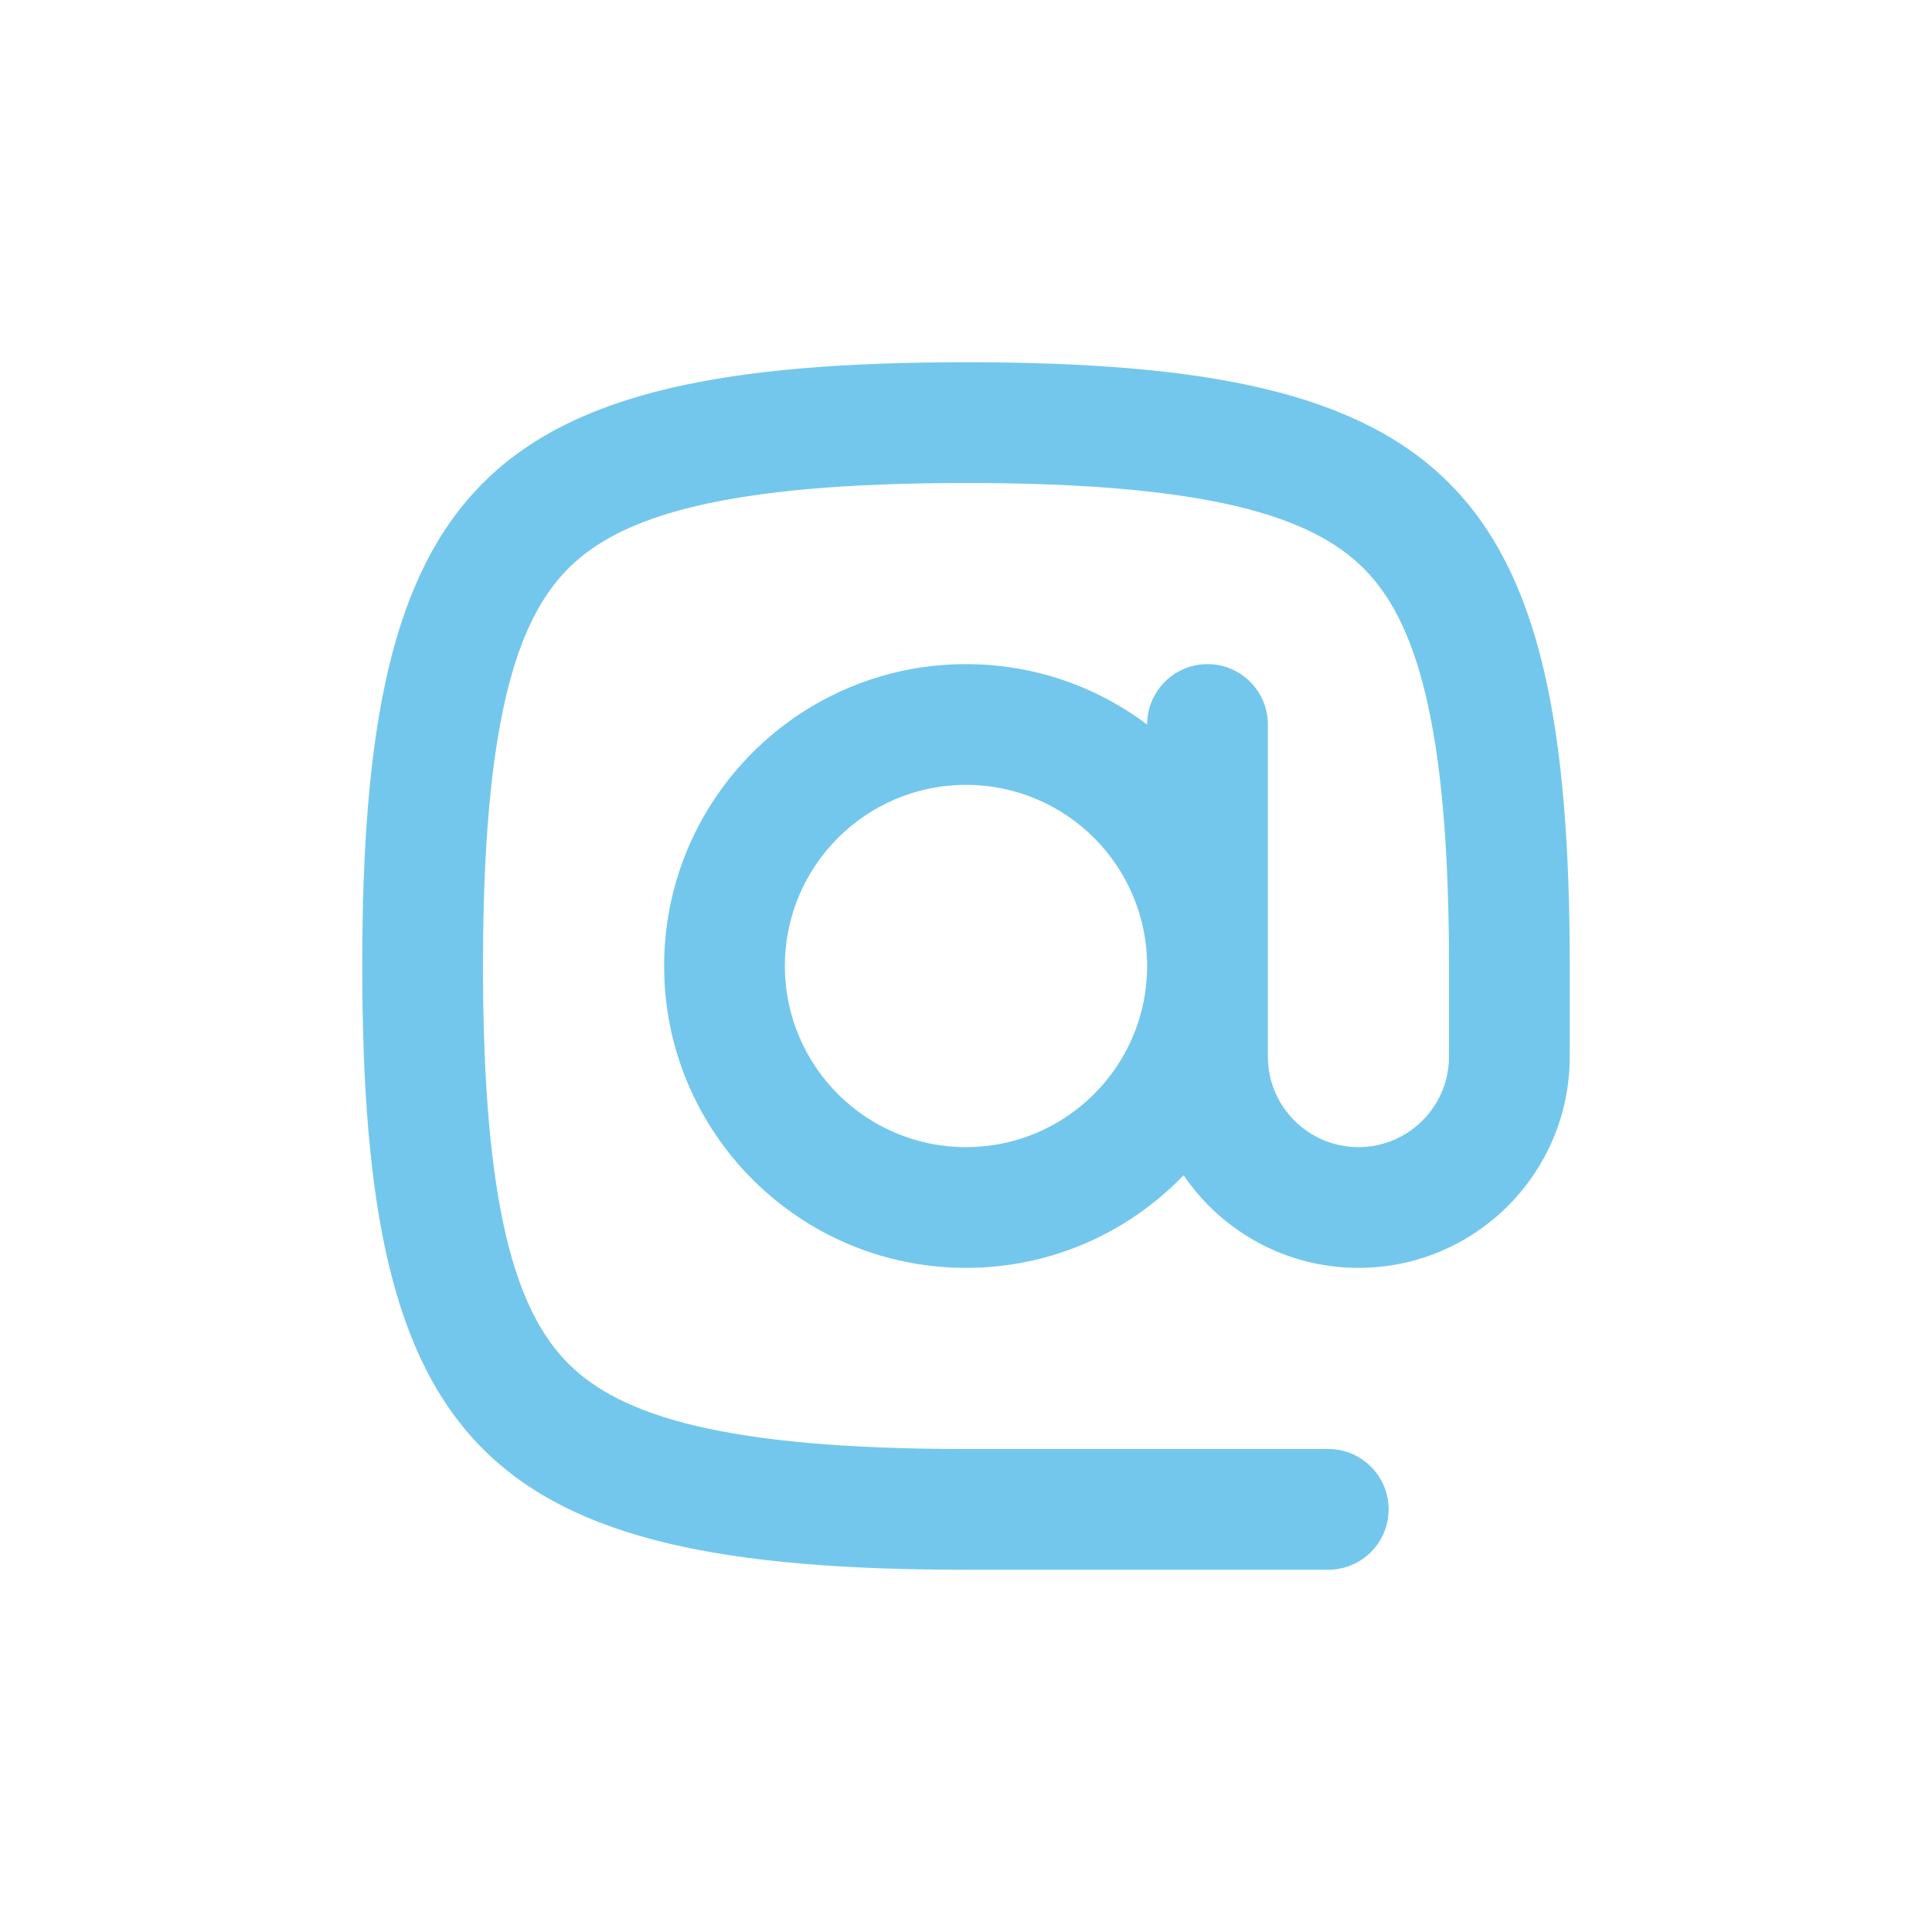
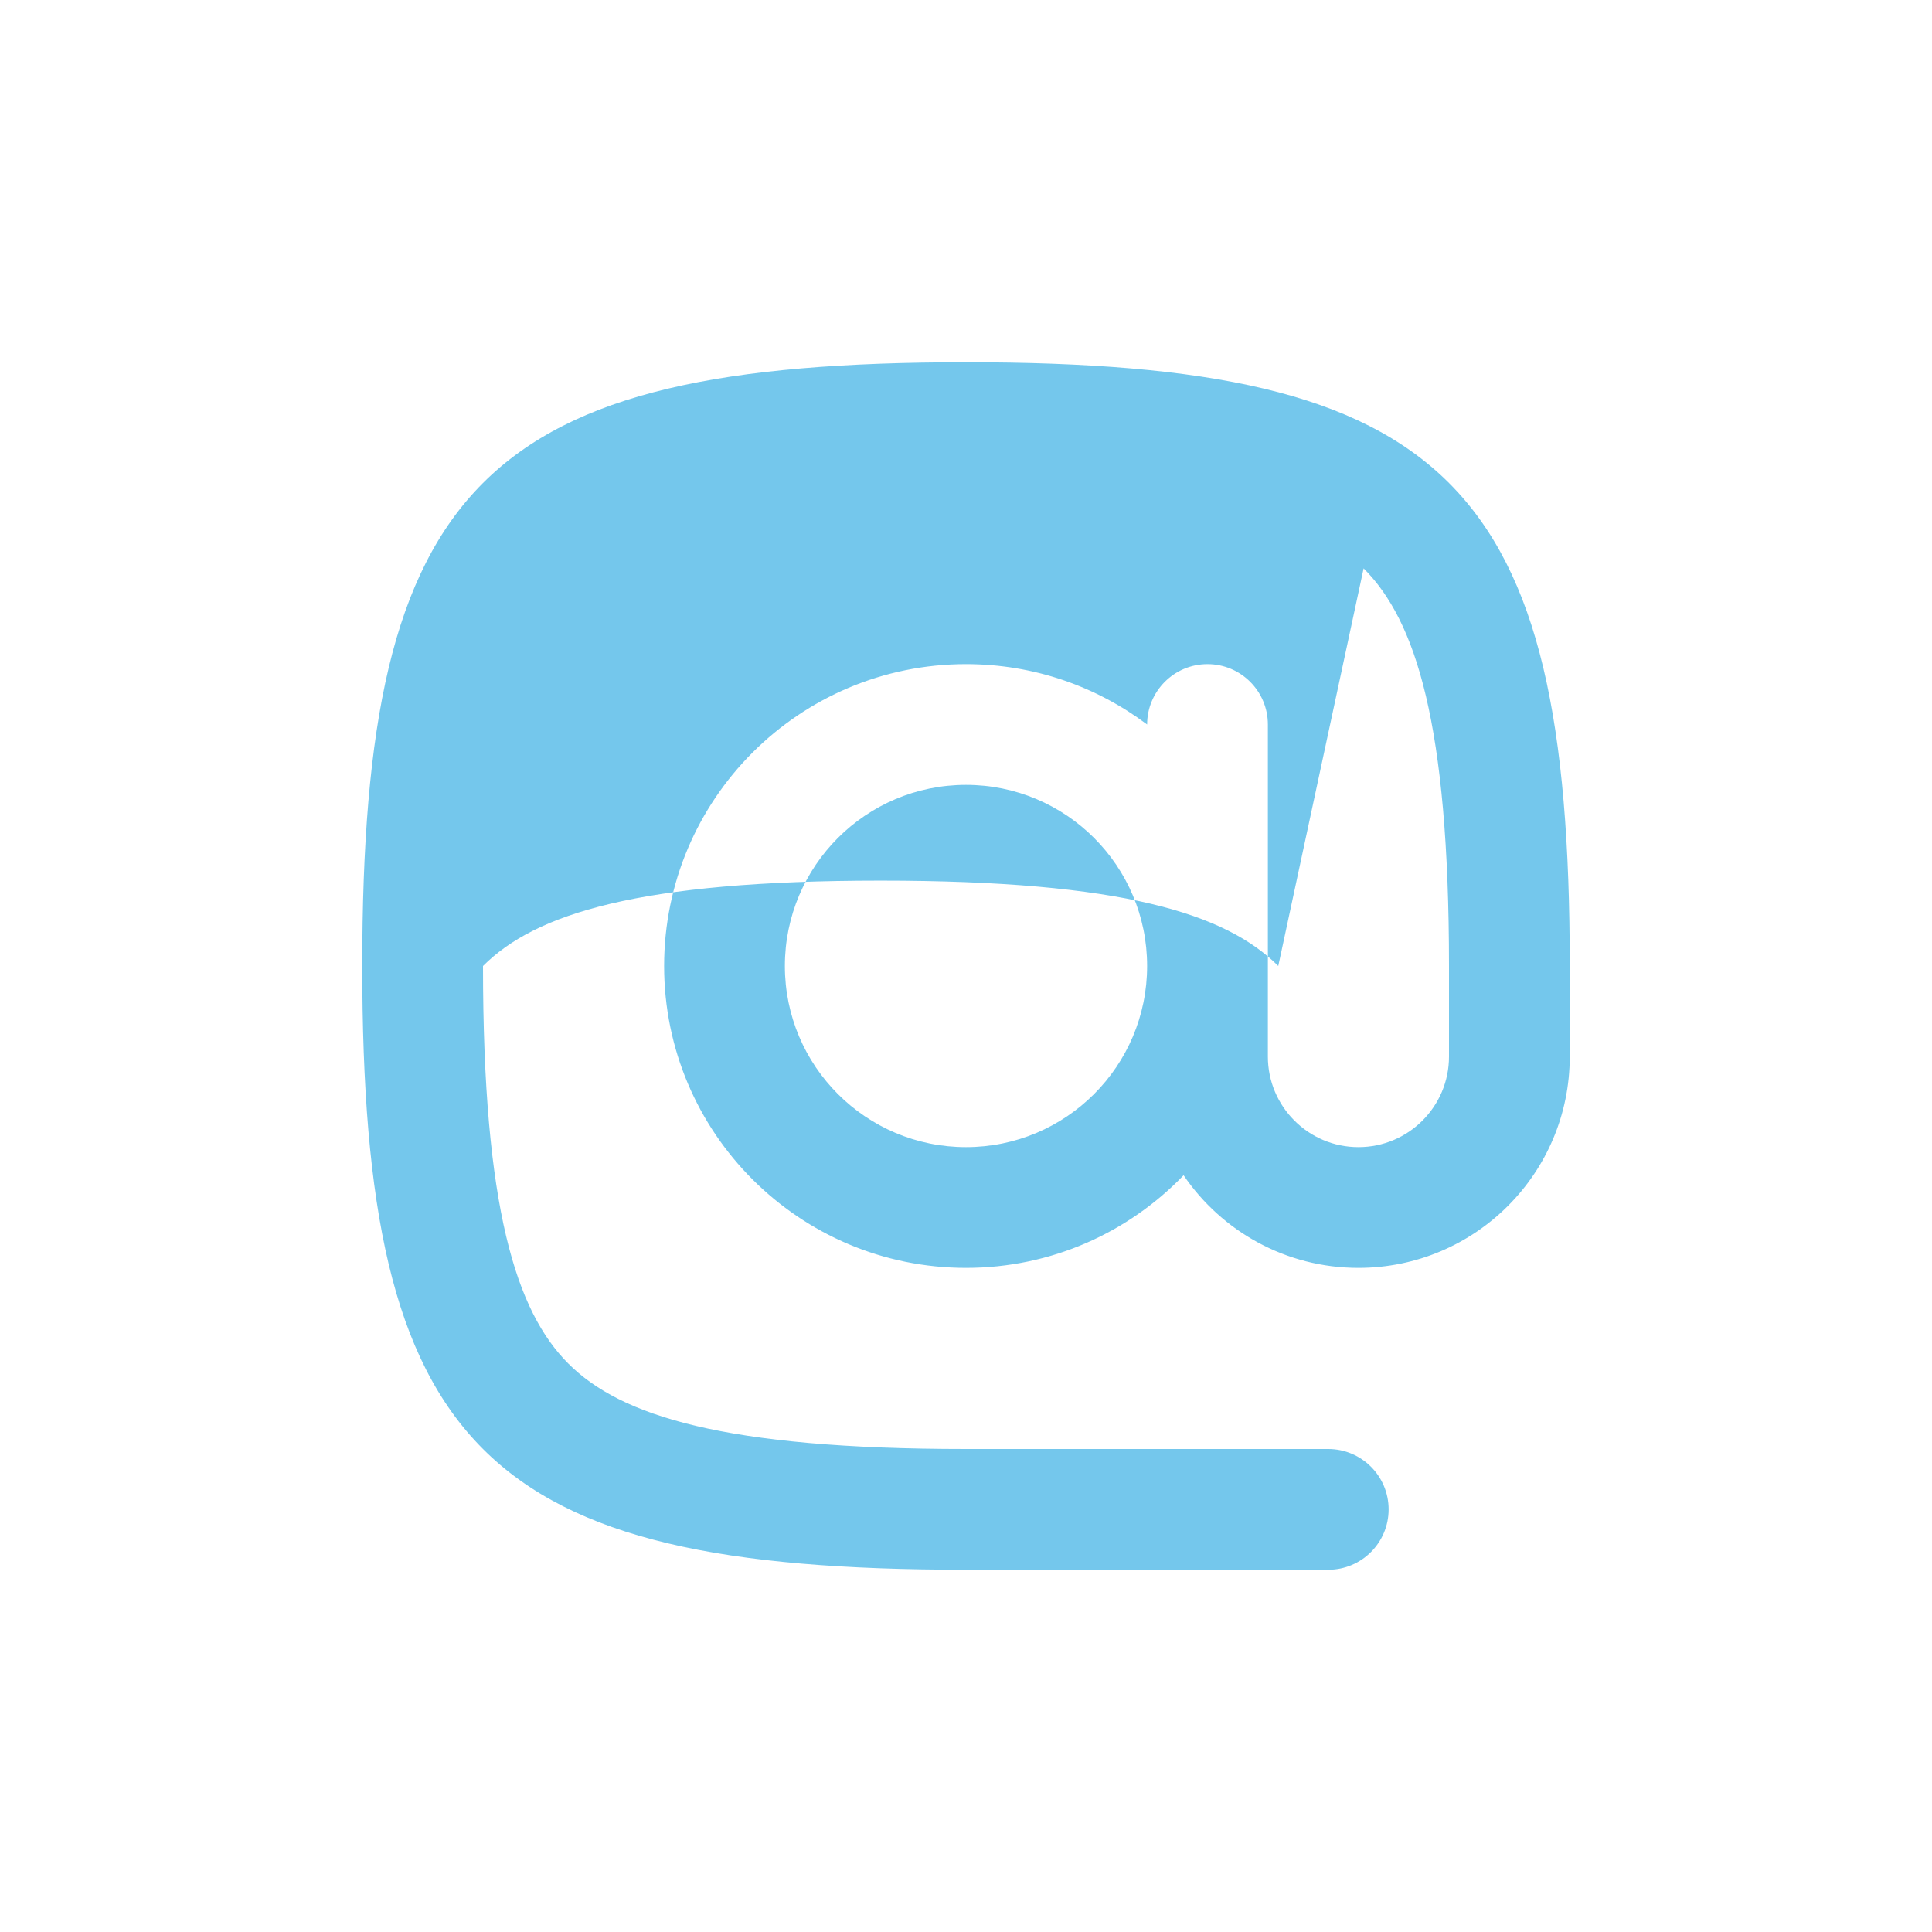
<svg xmlns="http://www.w3.org/2000/svg" fill-rule="evenodd" clip-rule="evenodd" stroke-linejoin="round" stroke-miterlimit="1.414" aria-label="mention" viewBox="0 0 32 32" preserveAspectRatio="xMidYMid meet" fill="#74c7ec" width="256" height="256">
  <g>
-     <path d="M22.586,9.414c0.864,0.864 1.414,2.572 1.414,6.586l0,1.5c0,0.828 -0.672,1.5 -1.5,1.5c-0.828,0 -1.5,-0.672 -1.5,-1.5l0,-0.5l0,-1l0,-4c0,-0.552 -0.448,-1 -1,-1c-0.552,0 -1,0.448 -1,1c-0.836,-0.628 -1.874,-1 -3,-1c-2.761,0 -5,2.239 -5,5c0,2.761 2.239,5 5,5c1.416,0 2.694,-0.588 3.604,-1.534c0.63,0.926 1.692,1.534 2.896,1.534c1.933,0 3.5,-1.567 3.5,-3.5l0,-0.5l0,-1c0,-8 -2,-10 -10,-10c-8,0 -10,2 -10,10c0,8 2,10 10,10l6,0c0.552,0 1,-0.448 1,-1c0,-0.552 -0.448,-1 -1,-1l-6,0c-4.014,0 -5.722,-0.55 -6.586,-1.414c-0.864,-0.864 -1.414,-2.572 -1.414,-6.586c0,-4.014 0.55,-5.722 1.414,-6.586c0.864,-0.864 2.572,-1.414 6.586,-1.414c4.014,0 5.722,0.55 6.586,1.414Zm-3.586,6.586c0,1.657 -1.343,3 -3,3c-1.657,0 -3,-1.343 -3,-3c0,-1.657 1.343,-3 3,-3c1.657,0 3,1.343 3,3Z" />
+     <path d="M22.586,9.414c0.864,0.864 1.414,2.572 1.414,6.586l0,1.5c0,0.828 -0.672,1.5 -1.5,1.5c-0.828,0 -1.5,-0.672 -1.5,-1.5l0,-0.5l0,-1l0,-4c0,-0.552 -0.448,-1 -1,-1c-0.552,0 -1,0.448 -1,1c-0.836,-0.628 -1.874,-1 -3,-1c-2.761,0 -5,2.239 -5,5c0,2.761 2.239,5 5,5c1.416,0 2.694,-0.588 3.604,-1.534c0.63,0.926 1.692,1.534 2.896,1.534c1.933,0 3.5,-1.567 3.5,-3.5l0,-0.5l0,-1c0,-8 -2,-10 -10,-10c-8,0 -10,2 -10,10c0,8 2,10 10,10l6,0c0.552,0 1,-0.448 1,-1c0,-0.552 -0.448,-1 -1,-1l-6,0c-4.014,0 -5.722,-0.55 -6.586,-1.414c-0.864,-0.864 -1.414,-2.572 -1.414,-6.586c0.864,-0.864 2.572,-1.414 6.586,-1.414c4.014,0 5.722,0.55 6.586,1.414Zm-3.586,6.586c0,1.657 -1.343,3 -3,3c-1.657,0 -3,-1.343 -3,-3c0,-1.657 1.343,-3 3,-3c1.657,0 3,1.343 3,3Z" />
  </g>
</svg>